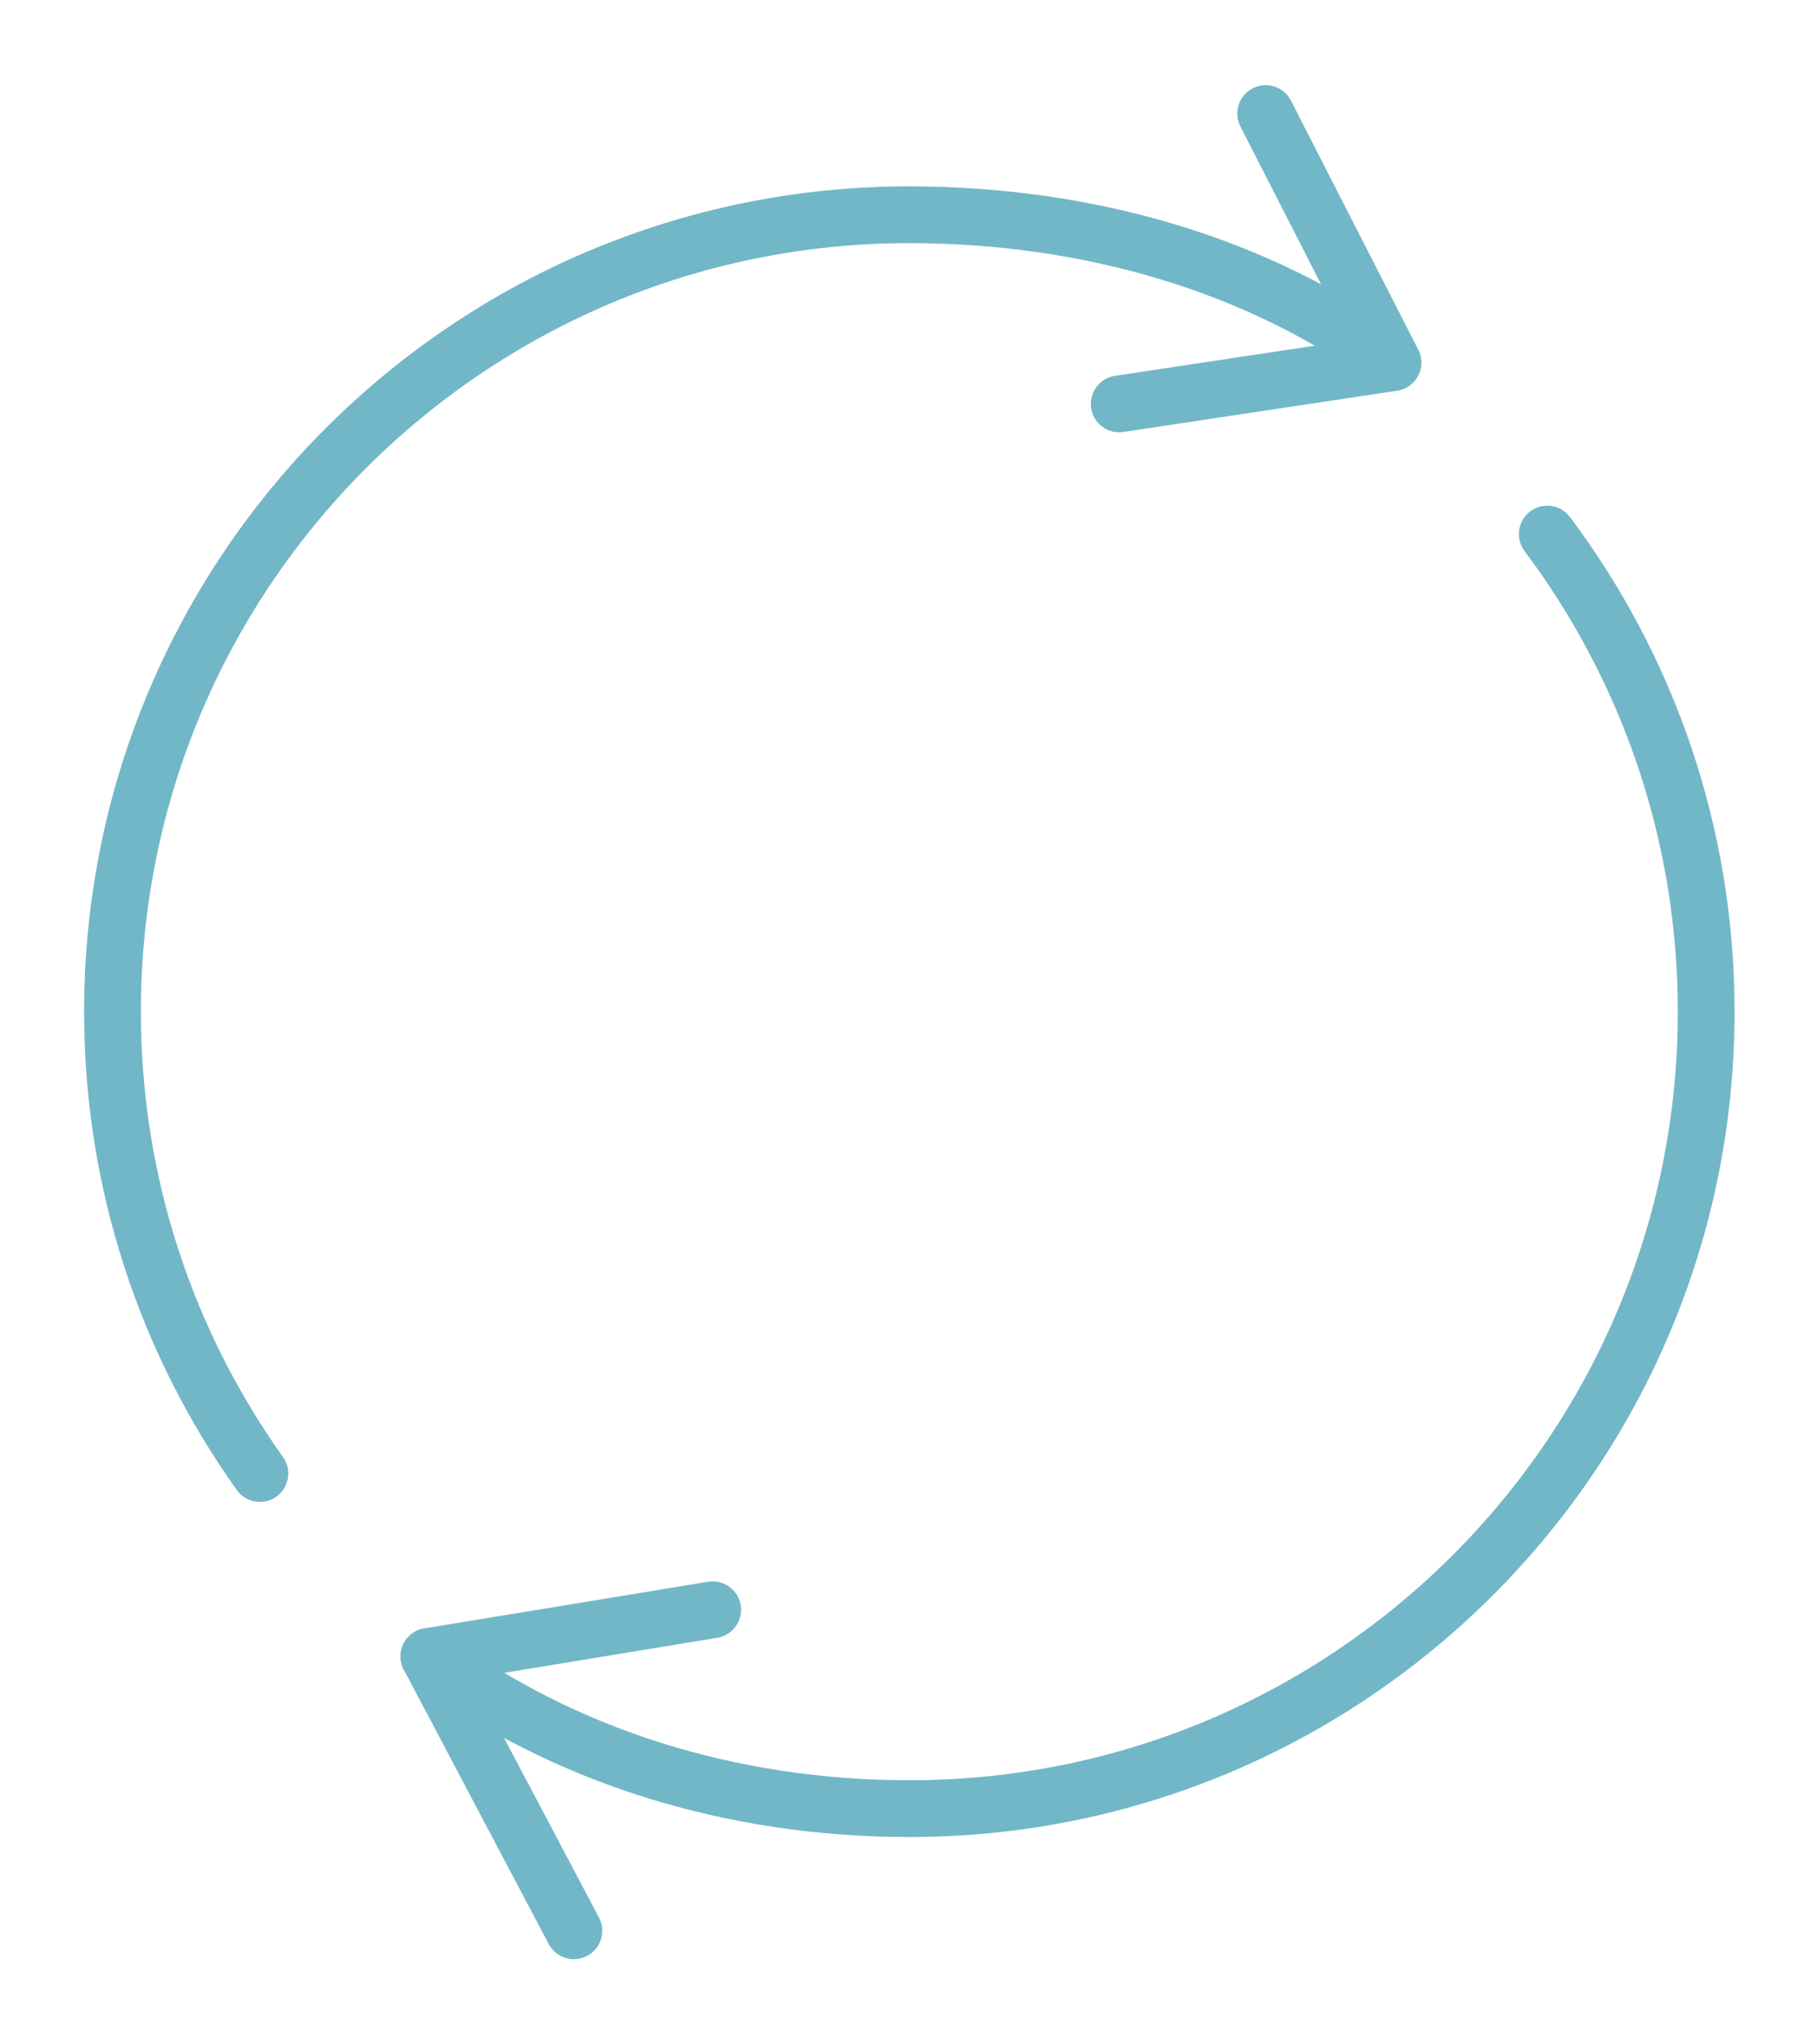
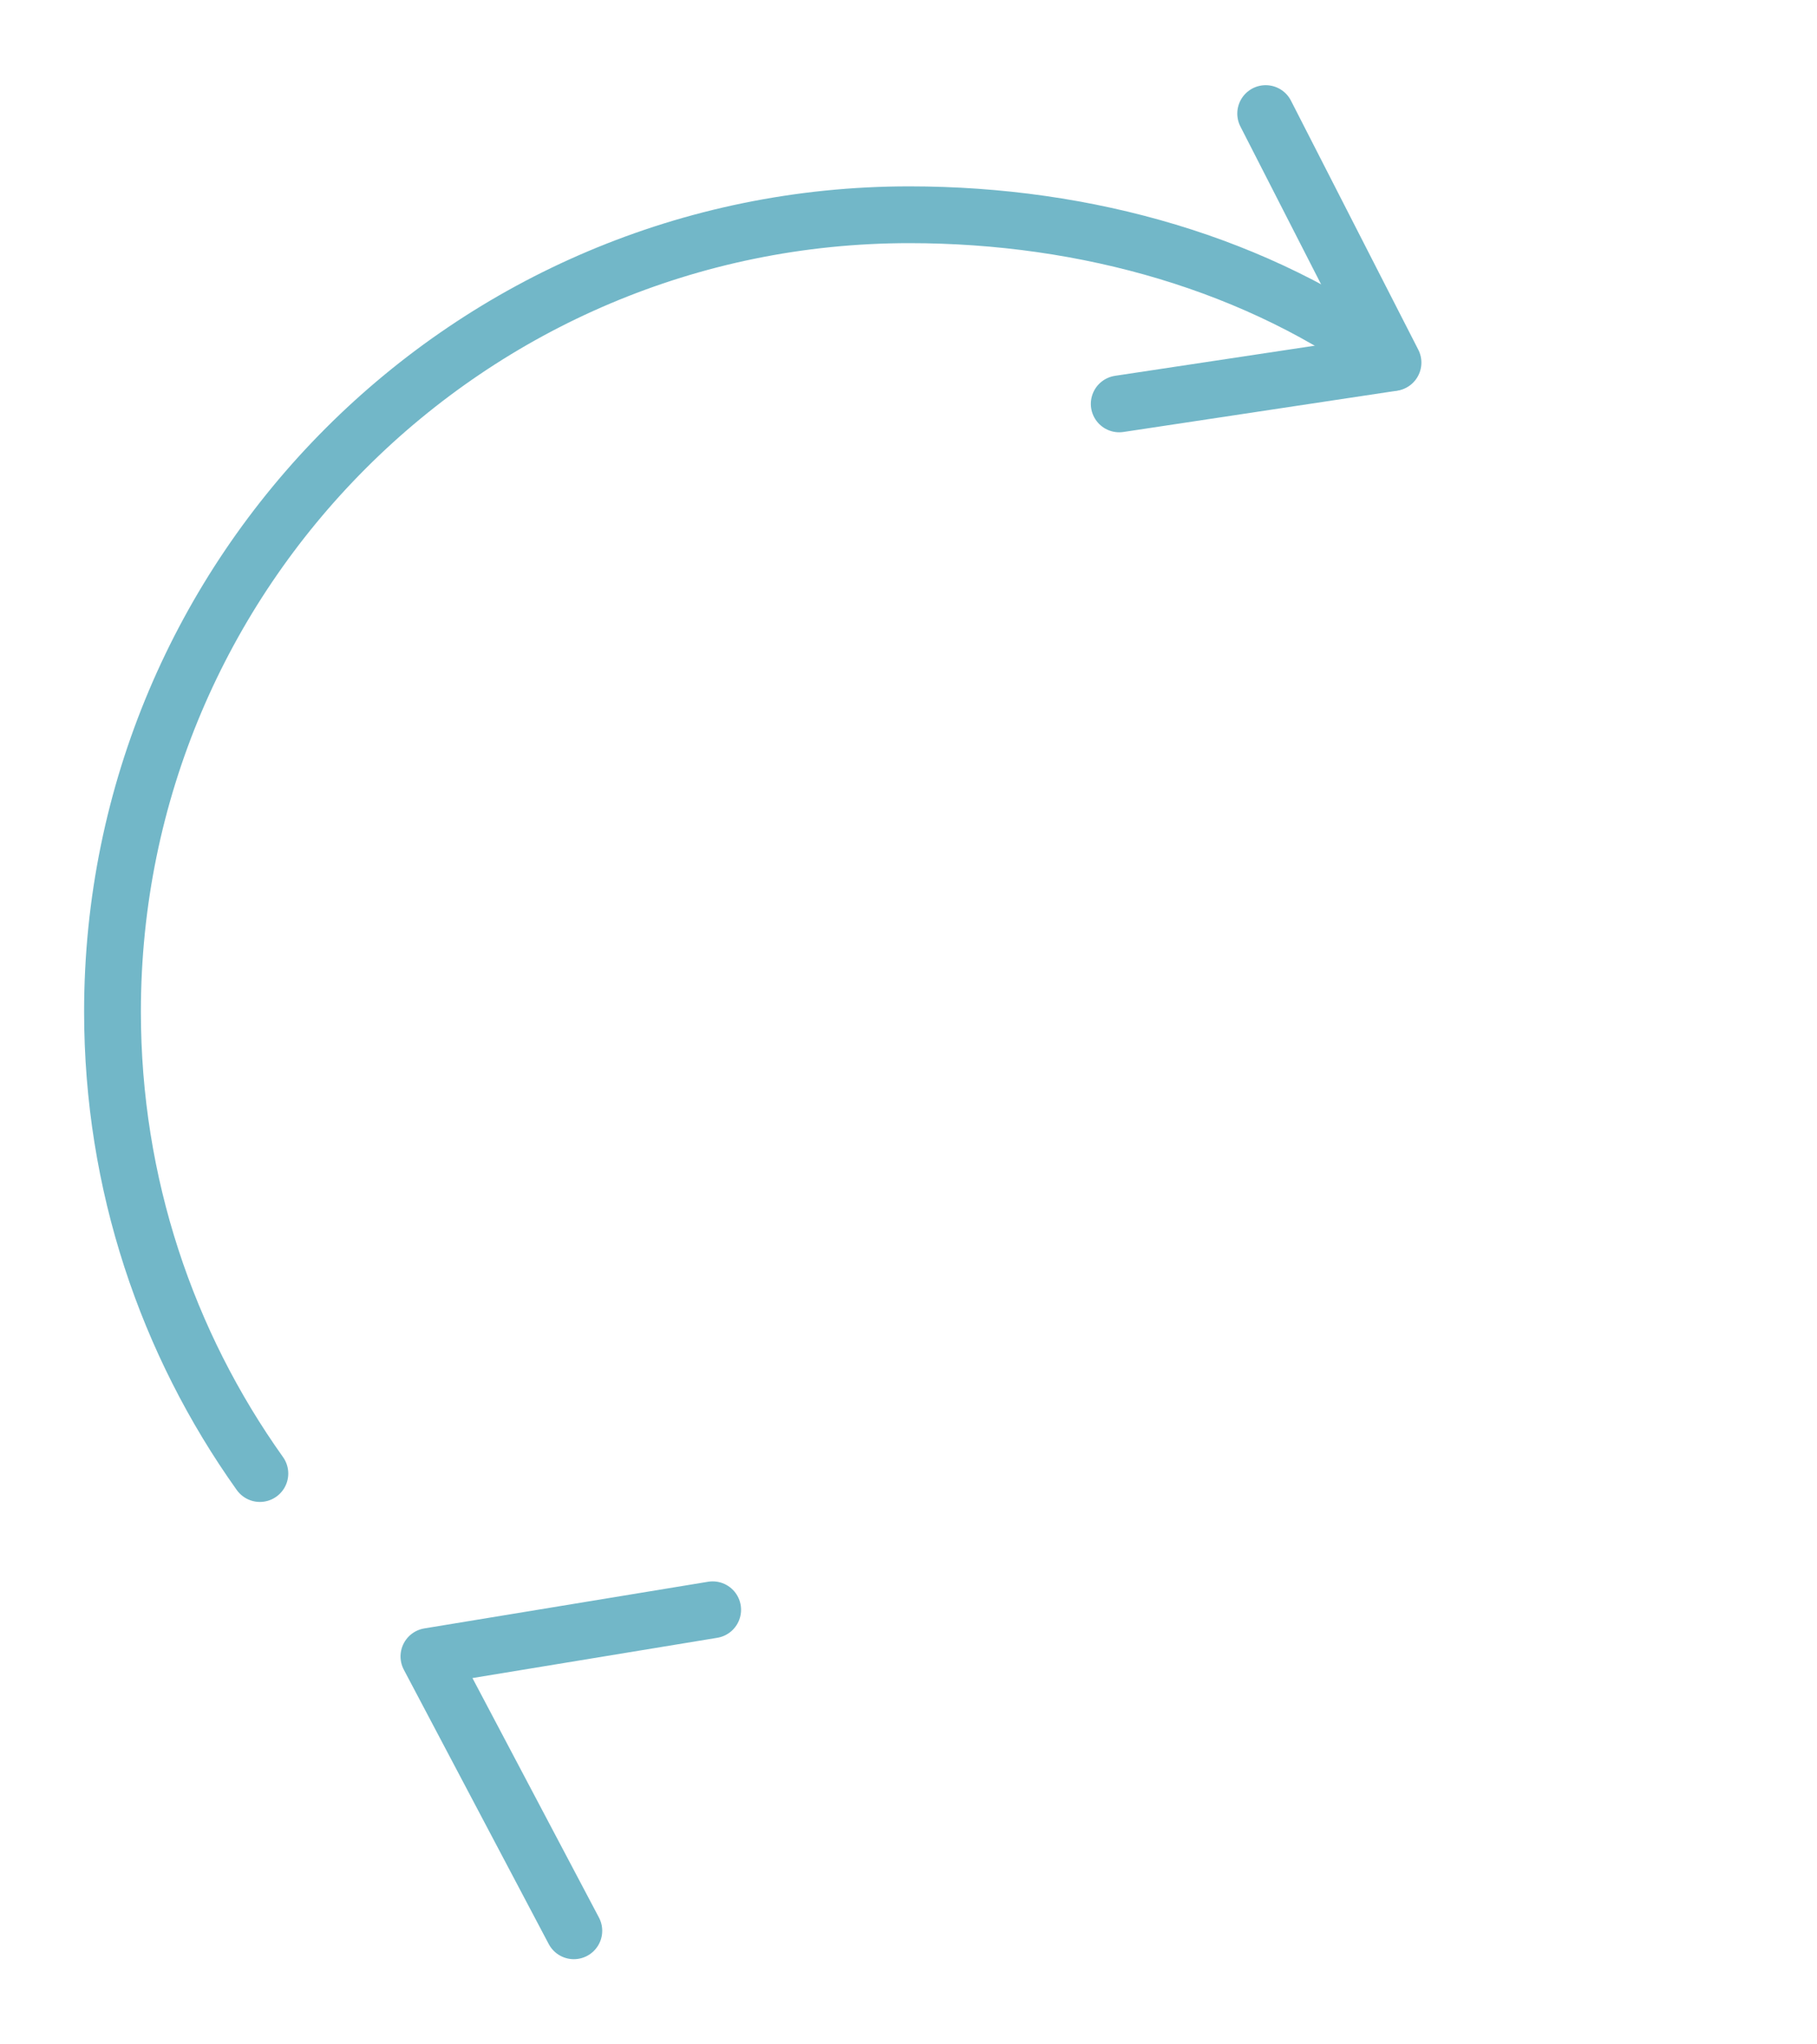
<svg xmlns="http://www.w3.org/2000/svg" width="80px" height="90px" viewBox="0 0 80 90" version="1.1">
  <title>icon-marke-umsatz</title>
  <defs>
    <filter x="-8.9%" y="-6.6%" width="117.8%" height="115.6%" filterUnits="objectBoundingBox" id="filter-1">
      <feOffset dx="0" dy="1" in="SourceAlpha" result="shadowOffsetOuter1" />
      <feGaussianBlur stdDeviation="1.5" in="shadowOffsetOuter1" result="shadowBlurOuter1" />
      <feColorMatrix values="0 0 0 0 0   0 0 0 0 0.047   0 0 0 0 0.259  0 0 0 0.5 0" type="matrix" in="shadowBlurOuter1" result="shadowMatrixOuter1" />
      <feMerge>
        <feMergeNode in="shadowMatrixOuter1" />
        <feMergeNode in="SourceGraphic" />
      </feMerge>
    </filter>
  </defs>
  <g id="S4S" stroke="none" stroke-width="1" fill="none" fill-rule="evenodd" stroke-linecap="round" stroke-linejoin="round">
    <g id="01-home" transform="translate(-419, -1197)" stroke-width="2.5">
      <g id="counter" transform="translate(0, 836)">
        <g id="content" transform="translate(377.953, 177)">
          <g id="grid" transform="translate(0, 188)">
            <g id="icon-marke-umsatz" filter="url(#filter-1)" transform="translate(46, 0)">
              <path d="M25.898,50.488 C27.346,53.412 30.913,55.481 35.084,55.481 C40.539,55.481 44.961,51.943 44.961,47.58 C44.961,41.654 40.352,40.337 35.084,39.678 C28.263,38.826 25.207,36.141 25.207,31.777 C25.207,27.413 29.629,23.875 35.084,23.875 C39.143,23.875 42.63,25.834 44.149,28.635" id="Stroke-1" stroke="#FFFFFF" />
              <line x1="35.084" y1="55.481" x2="35.084" y2="60.09" id="Stroke-3" stroke="#FFFFFF" />
              <line x1="35.084" y1="19.267" x2="35.084" y2="23.876" id="Stroke-5" stroke="#FFFFFF" />
              <path d="M6.489,59.87 C2.403,54.134 0,47.117 0,39.538 C0,20.162 15.708,4.454 35.084,4.454 C42.915,4.454 50.494,6.634 56.338,10.962" id="Stroke-7" stroke="#72B7C8" />
-               <path d="M63.172,18.512 C67.565,24.372 70.168,31.651 70.168,39.538 C70.168,58.914 54.46,74.623 35.084,74.623 C27.222,74.623 19.781,72.29 13.931,67.921" id="Stroke-9" stroke="#72B7C8" />
              <polyline id="Stroke-11" stroke="#72B7C8" points="44.325 12.781 56.379 10.963 50.773 0" />
              <polyline id="Stroke-13" stroke="#72B7C8" points="26.425 65.868 13.932 67.922 20.312 80" />
            </g>
          </g>
        </g>
      </g>
    </g>
  </g>
</svg>